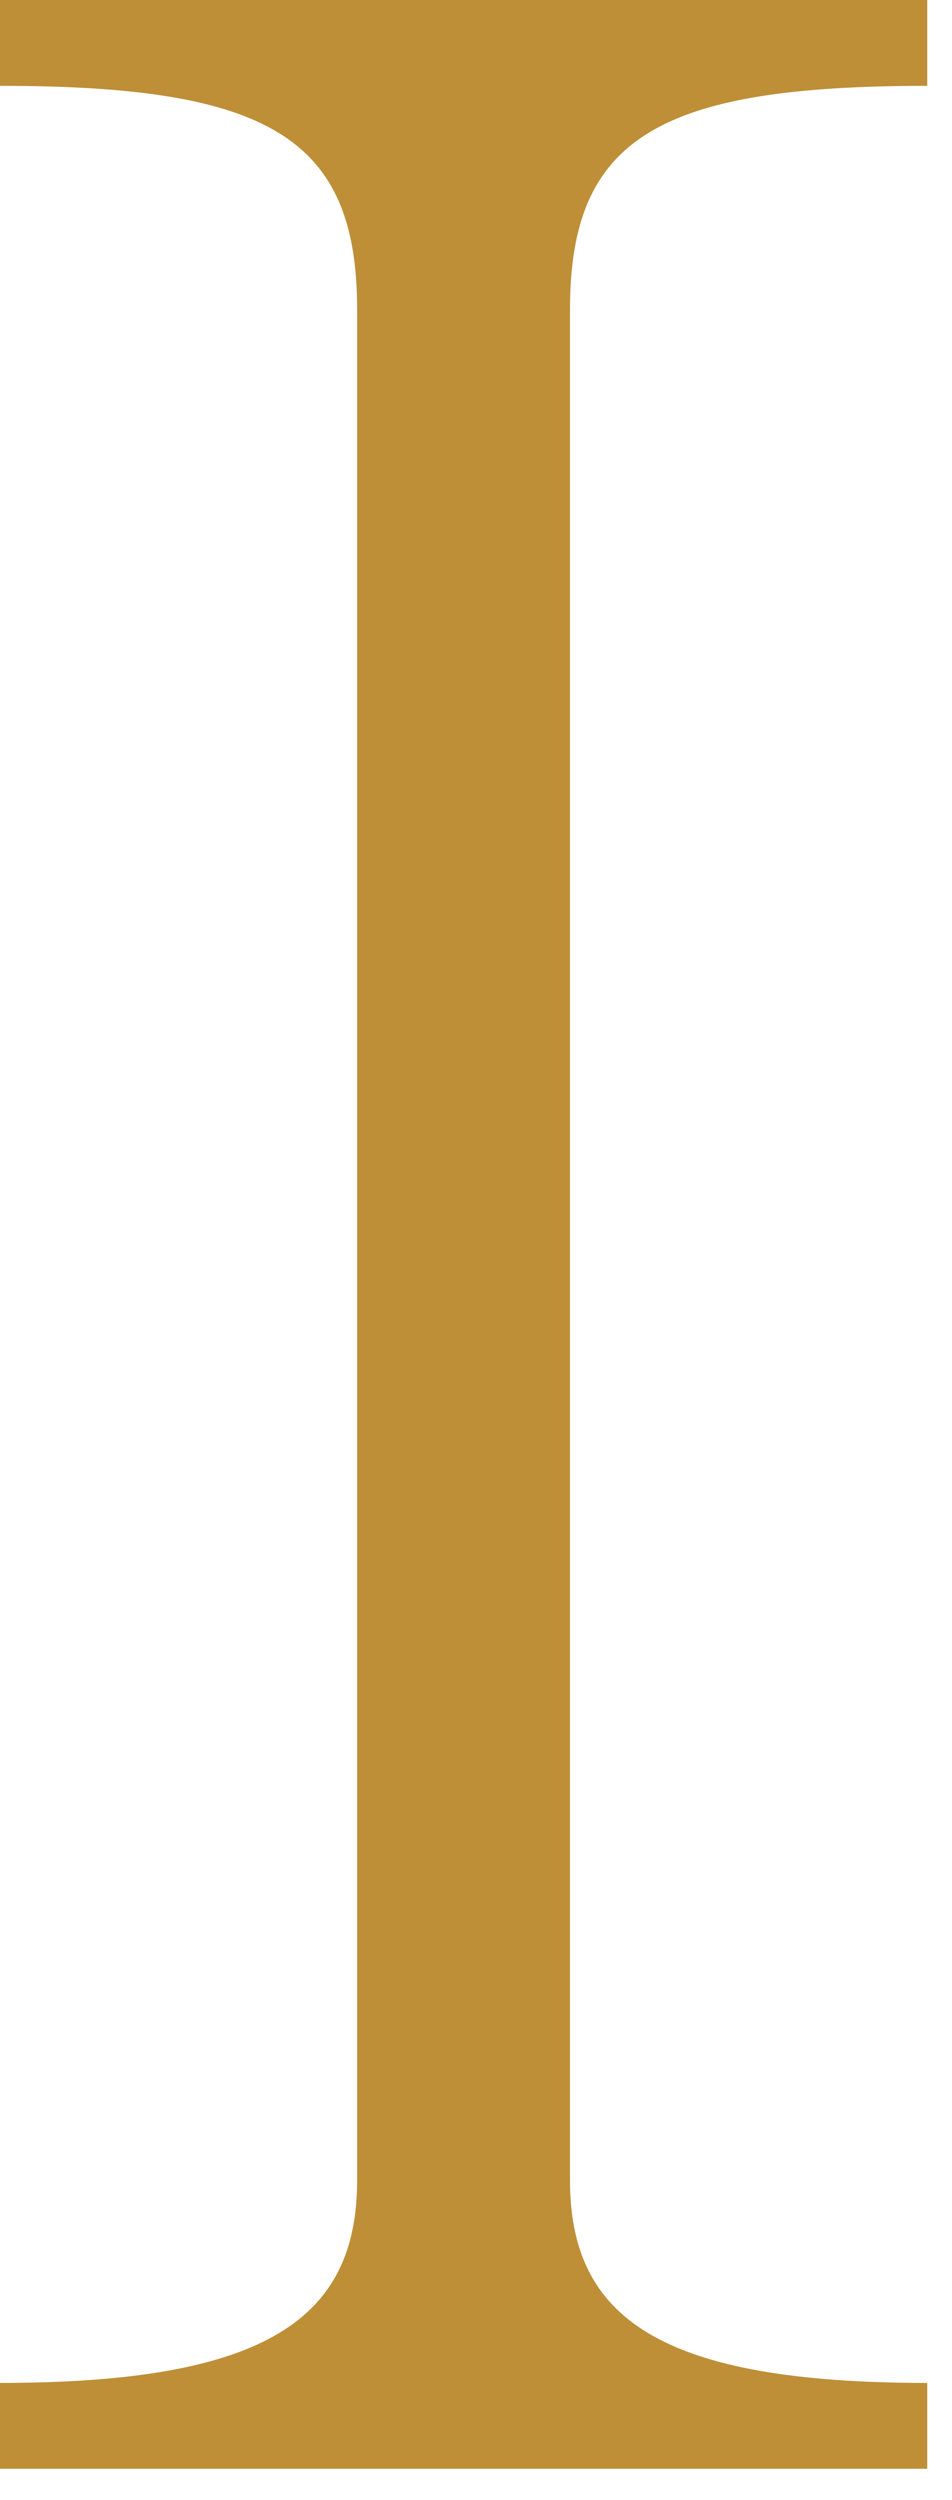
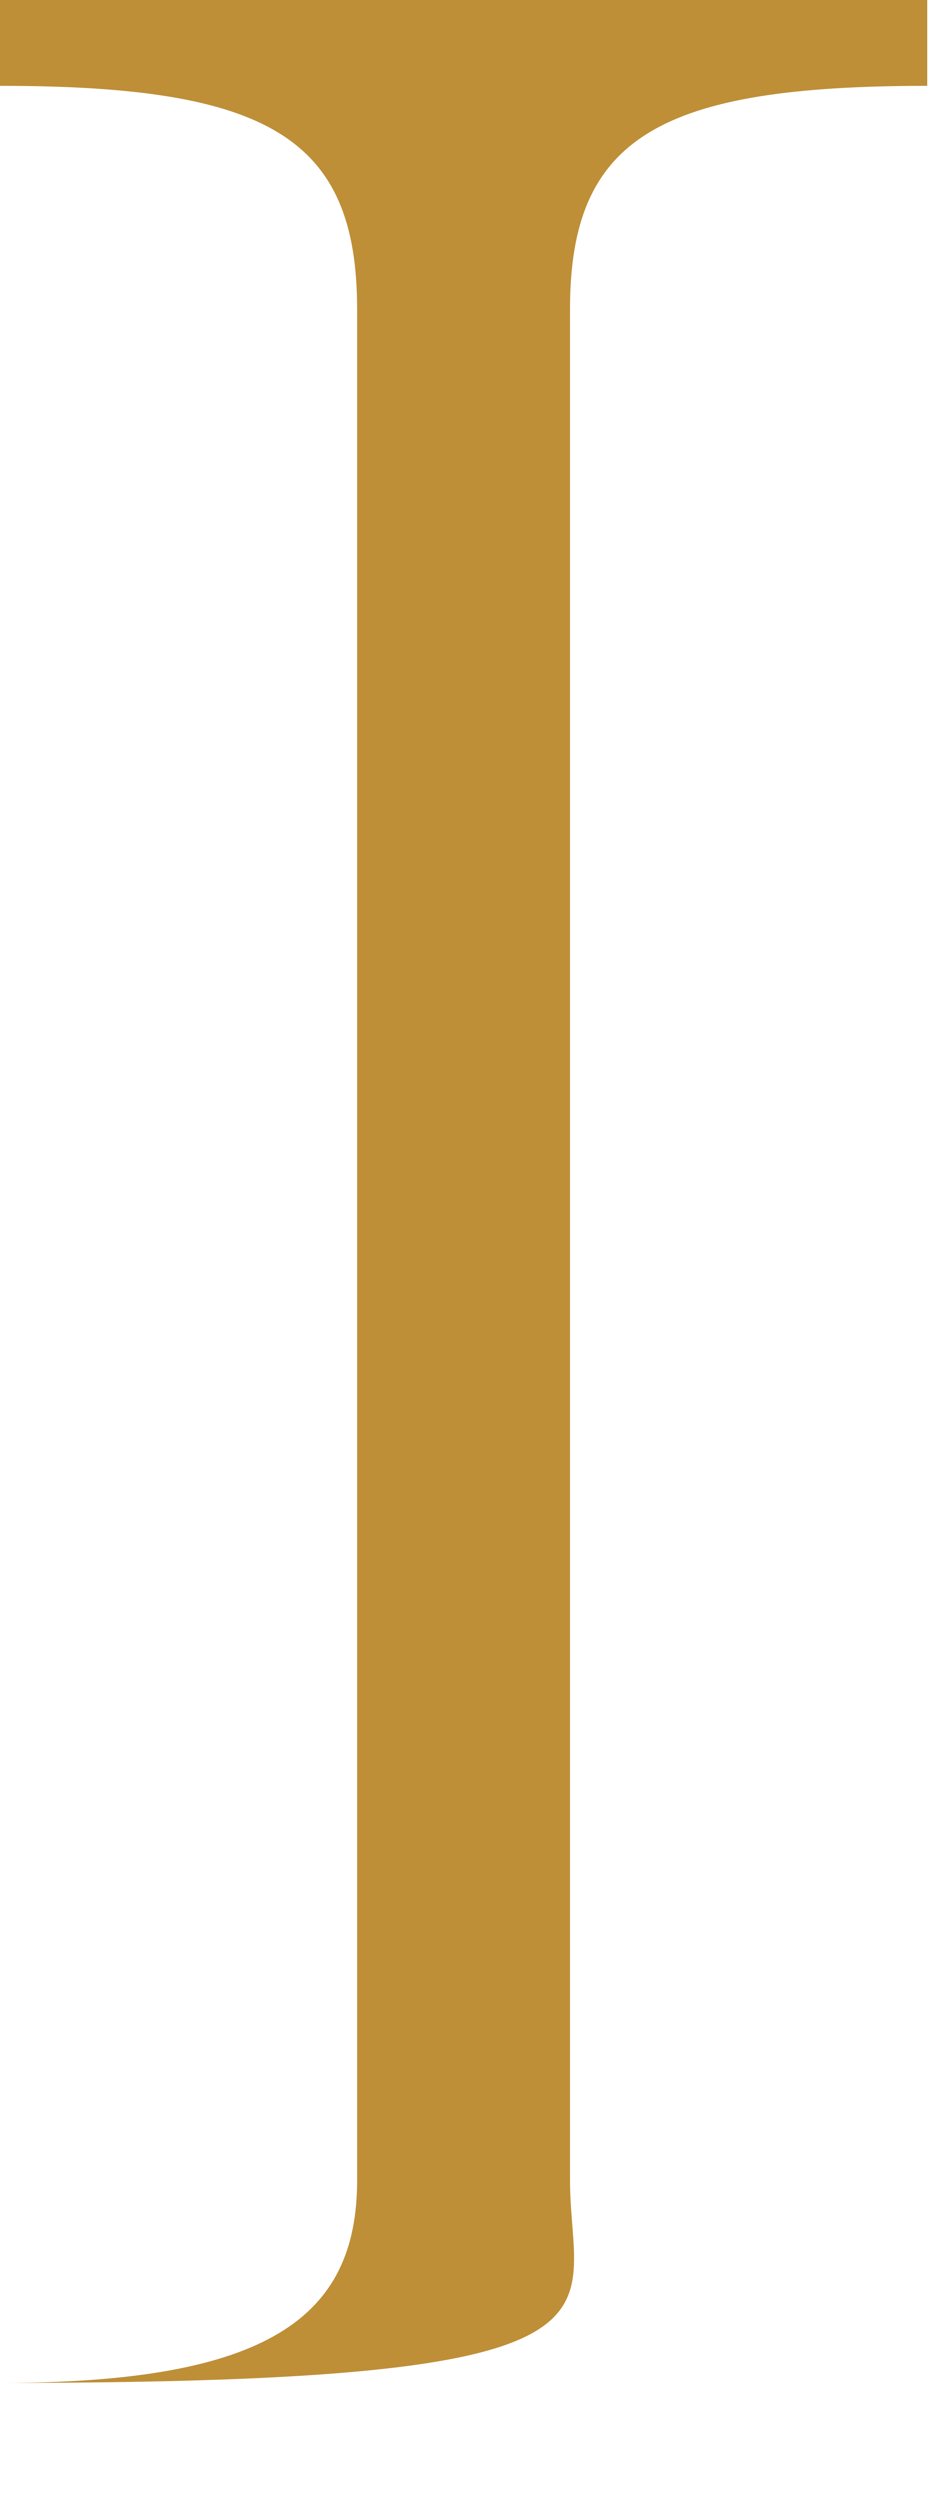
<svg xmlns="http://www.w3.org/2000/svg" width="8" height="21" viewBox="0 0 8 21" fill="none">
-   <path d="M0 0.721C2.251 0.721 3.001 1.154 3.001 2.596V18.313C3.001 19.467 2.251 20.015 0 20.015V20.736H7.792V20.015C5.541 20.015 4.79 19.467 4.79 18.313V2.596C4.79 1.154 5.541 0.721 7.792 0.721V3.43323e-05H0V0.721Z" fill="#BE8F37" />
+   <path d="M0 0.721C2.251 0.721 3.001 1.154 3.001 2.596V18.313C3.001 19.467 2.251 20.015 0 20.015V20.736V20.015C5.541 20.015 4.79 19.467 4.79 18.313V2.596C4.79 1.154 5.541 0.721 7.792 0.721V3.43323e-05H0V0.721Z" fill="#BE8F37" />
</svg>